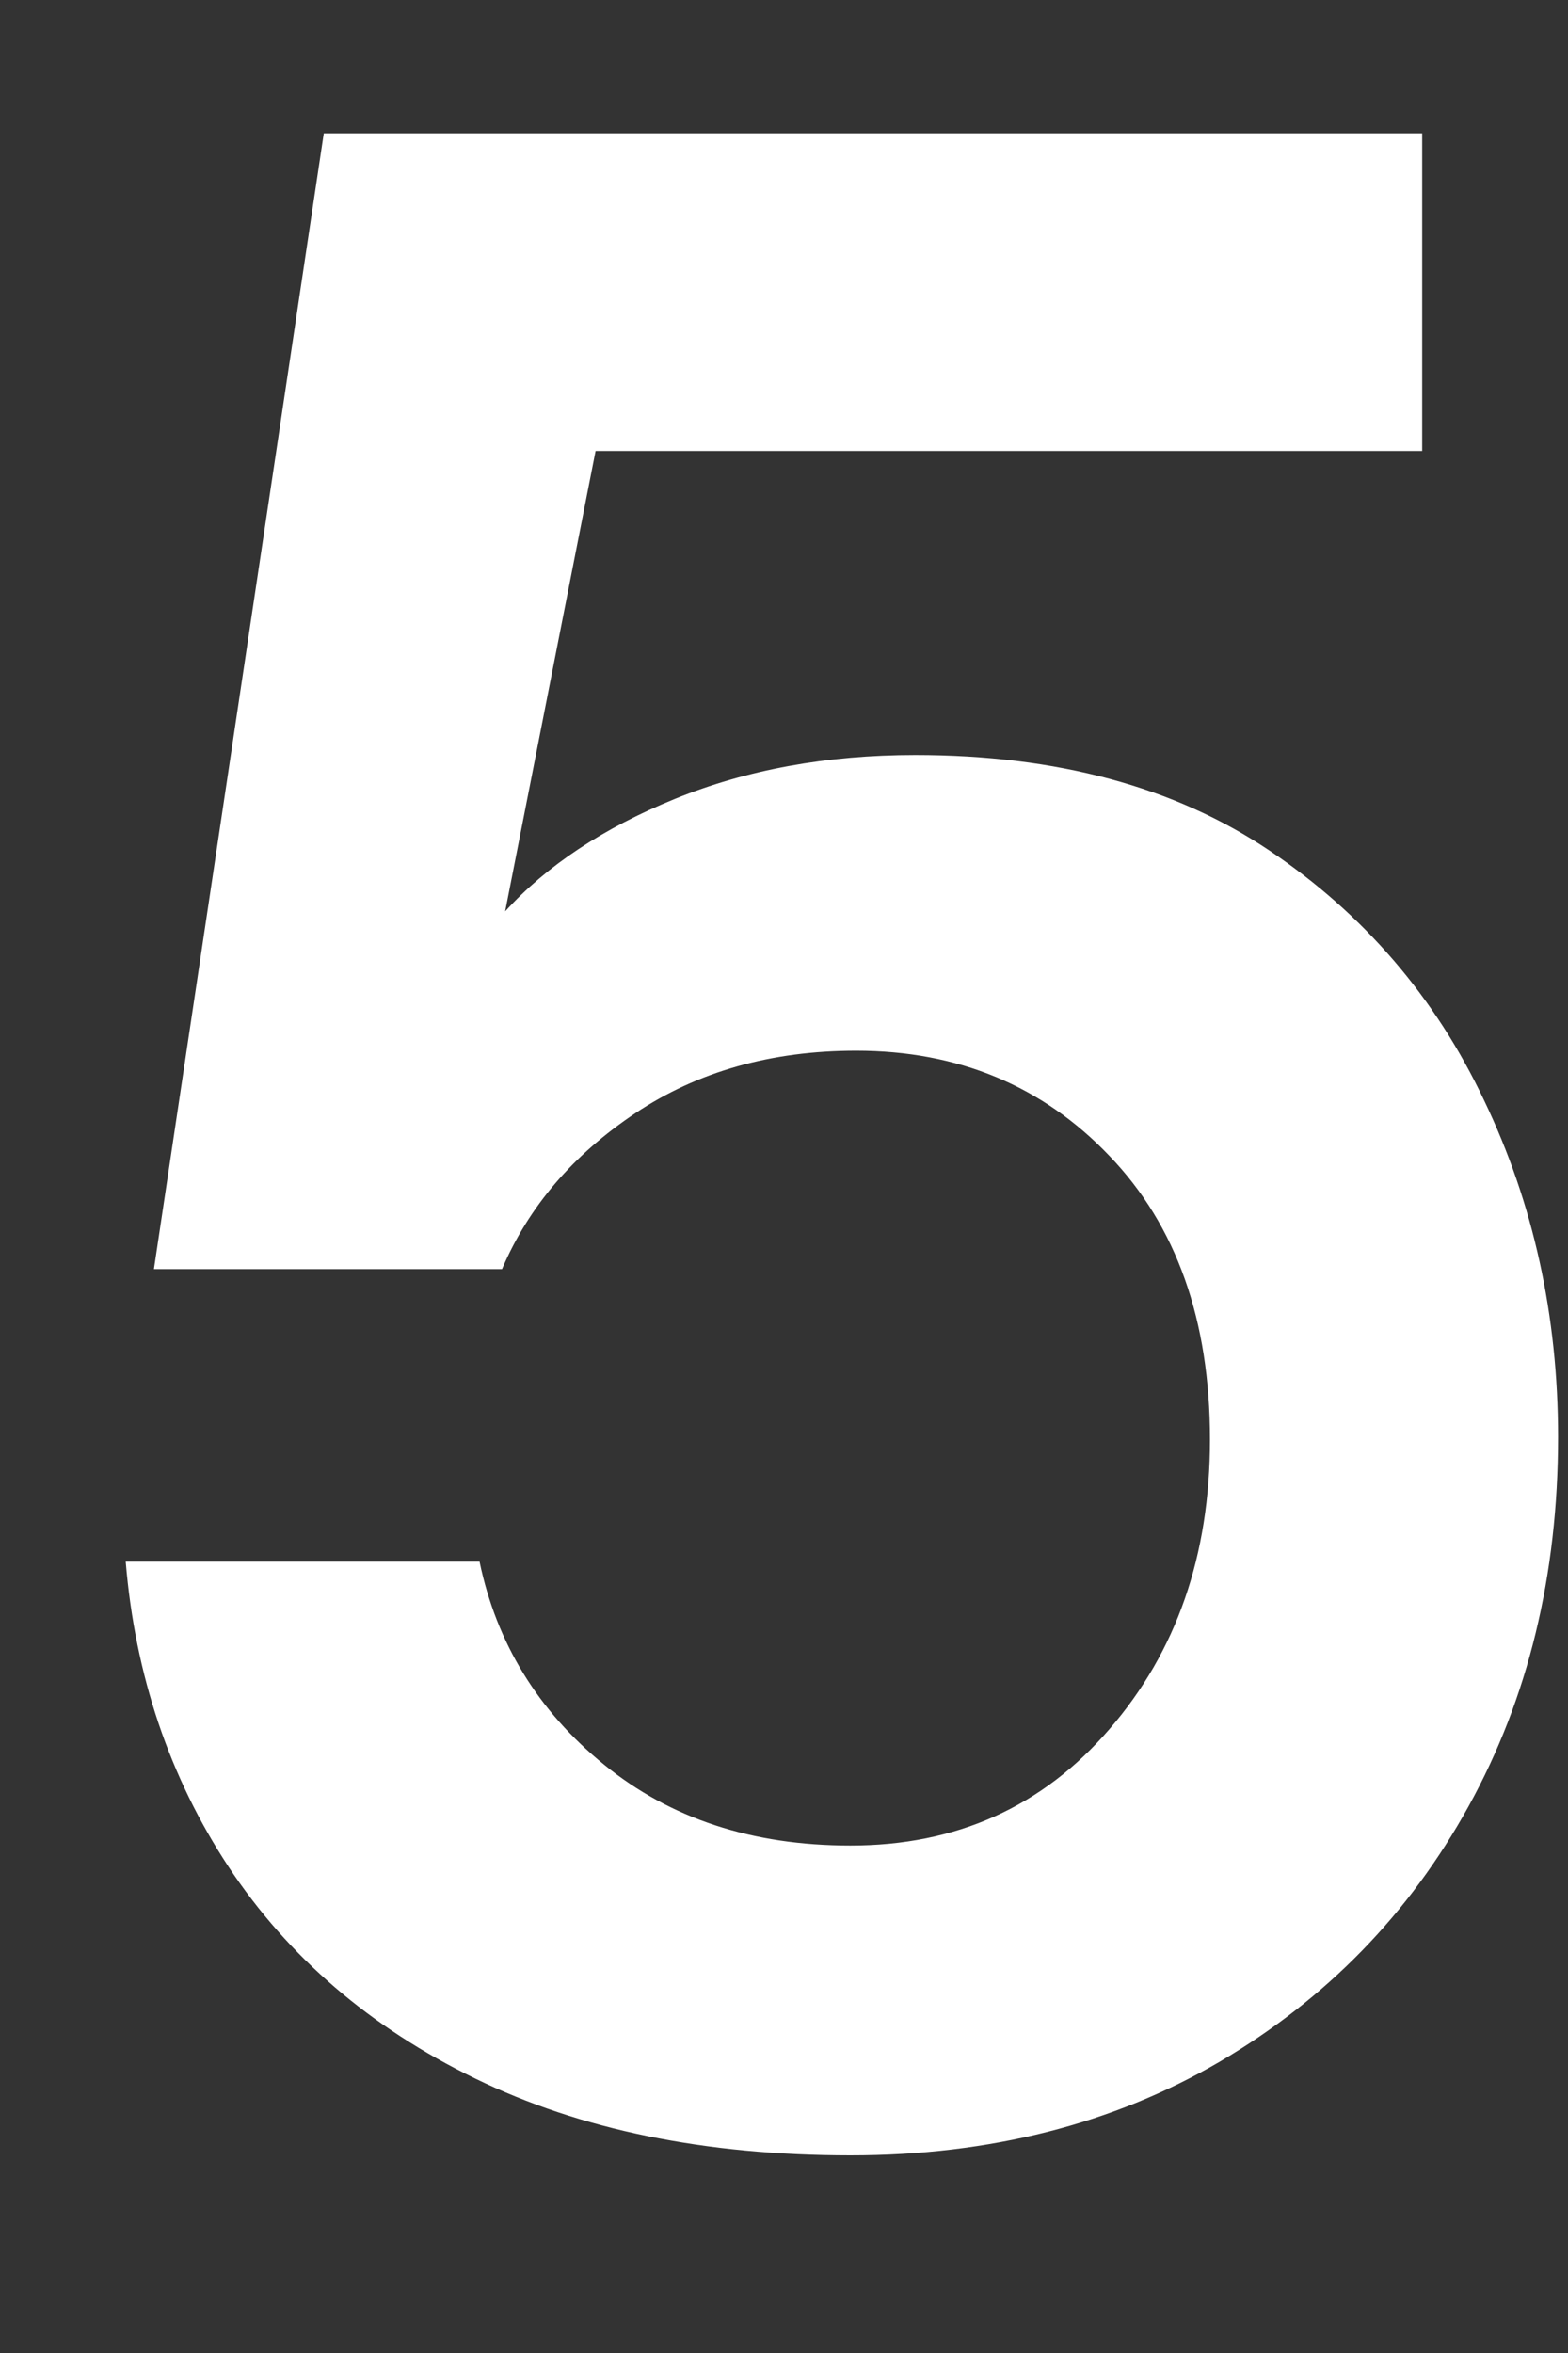
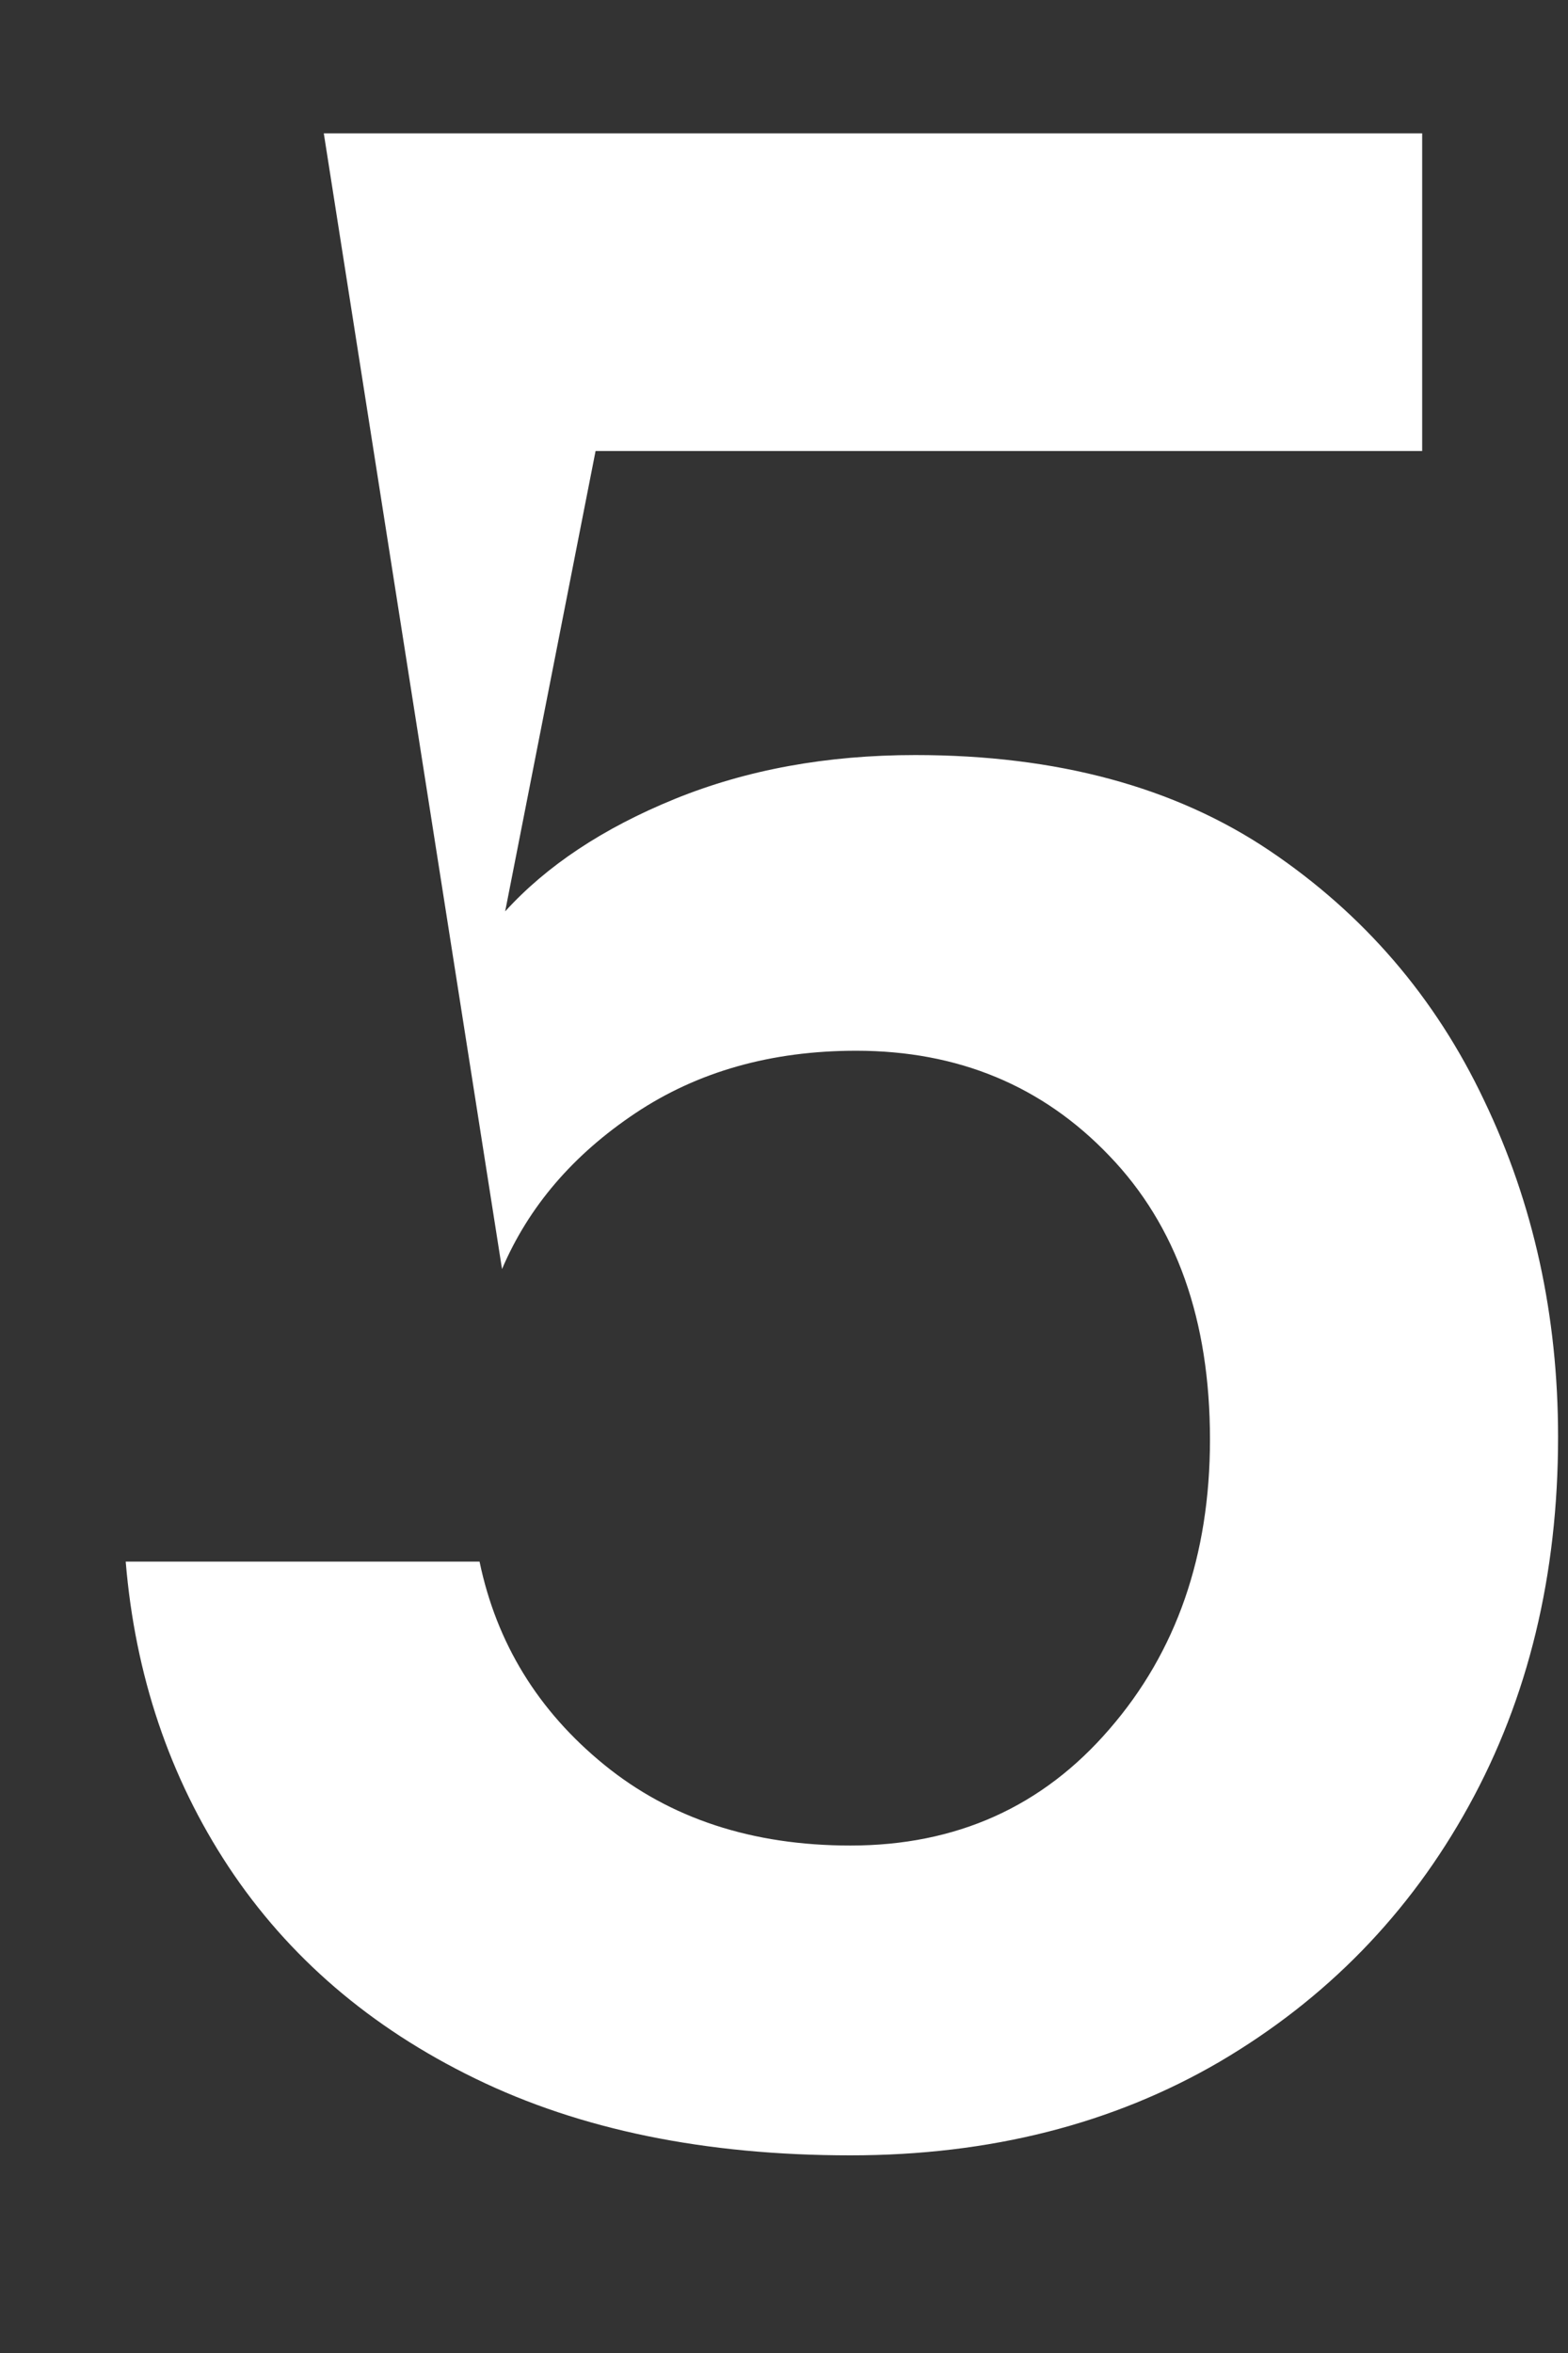
<svg xmlns="http://www.w3.org/2000/svg" width="6" height="9" viewBox="0 0 6 9" fill="none">
  <rect x="0" y="0" width="6" height="9" fill="#333333" stroke="none" />
-   <path d="M3.254 8.244C2.698 8.244 2.22 8.146 1.818 7.95C1.417 7.755 1.103 7.485 0.875 7.141C0.648 6.797 0.517 6.407 0.481 5.973H1.835C1.9 6.285 2.059 6.544 2.312 6.75C2.565 6.956 2.879 7.059 3.254 7.059C3.659 7.059 3.989 6.911 4.245 6.614C4.502 6.318 4.63 5.948 4.63 5.506C4.63 5.05 4.502 4.688 4.245 4.421C3.989 4.153 3.666 4.019 3.276 4.019C2.951 4.019 2.669 4.099 2.431 4.258C2.193 4.417 2.023 4.615 1.921 4.854H0.589L1.239 0.51H5.442V1.725H2.279L1.933 3.486C2.091 3.312 2.307 3.168 2.582 3.056C2.857 2.944 3.164 2.888 3.502 2.888C4.044 2.888 4.495 3.01 4.857 3.253C5.218 3.496 5.492 3.814 5.679 4.209C5.868 4.603 5.962 5.032 5.962 5.496C5.962 6.024 5.848 6.495 5.62 6.908C5.393 7.32 5.075 7.646 4.667 7.886C4.259 8.124 3.788 8.244 3.254 8.244Z" fill="white" />
+   <path d="M3.254 8.244C2.698 8.244 2.22 8.146 1.818 7.95C1.417 7.755 1.103 7.485 0.875 7.141C0.648 6.797 0.517 6.407 0.481 5.973H1.835C1.9 6.285 2.059 6.544 2.312 6.75C2.565 6.956 2.879 7.059 3.254 7.059C3.659 7.059 3.989 6.911 4.245 6.614C4.502 6.318 4.63 5.948 4.63 5.506C4.63 5.05 4.502 4.688 4.245 4.421C3.989 4.153 3.666 4.019 3.276 4.019C2.951 4.019 2.669 4.099 2.431 4.258C2.193 4.417 2.023 4.615 1.921 4.854L1.239 0.51H5.442V1.725H2.279L1.933 3.486C2.091 3.312 2.307 3.168 2.582 3.056C2.857 2.944 3.164 2.888 3.502 2.888C4.044 2.888 4.495 3.01 4.857 3.253C5.218 3.496 5.492 3.814 5.679 4.209C5.868 4.603 5.962 5.032 5.962 5.496C5.962 6.024 5.848 6.495 5.62 6.908C5.393 7.32 5.075 7.646 4.667 7.886C4.259 8.124 3.788 8.244 3.254 8.244Z" fill="white" />
</svg>